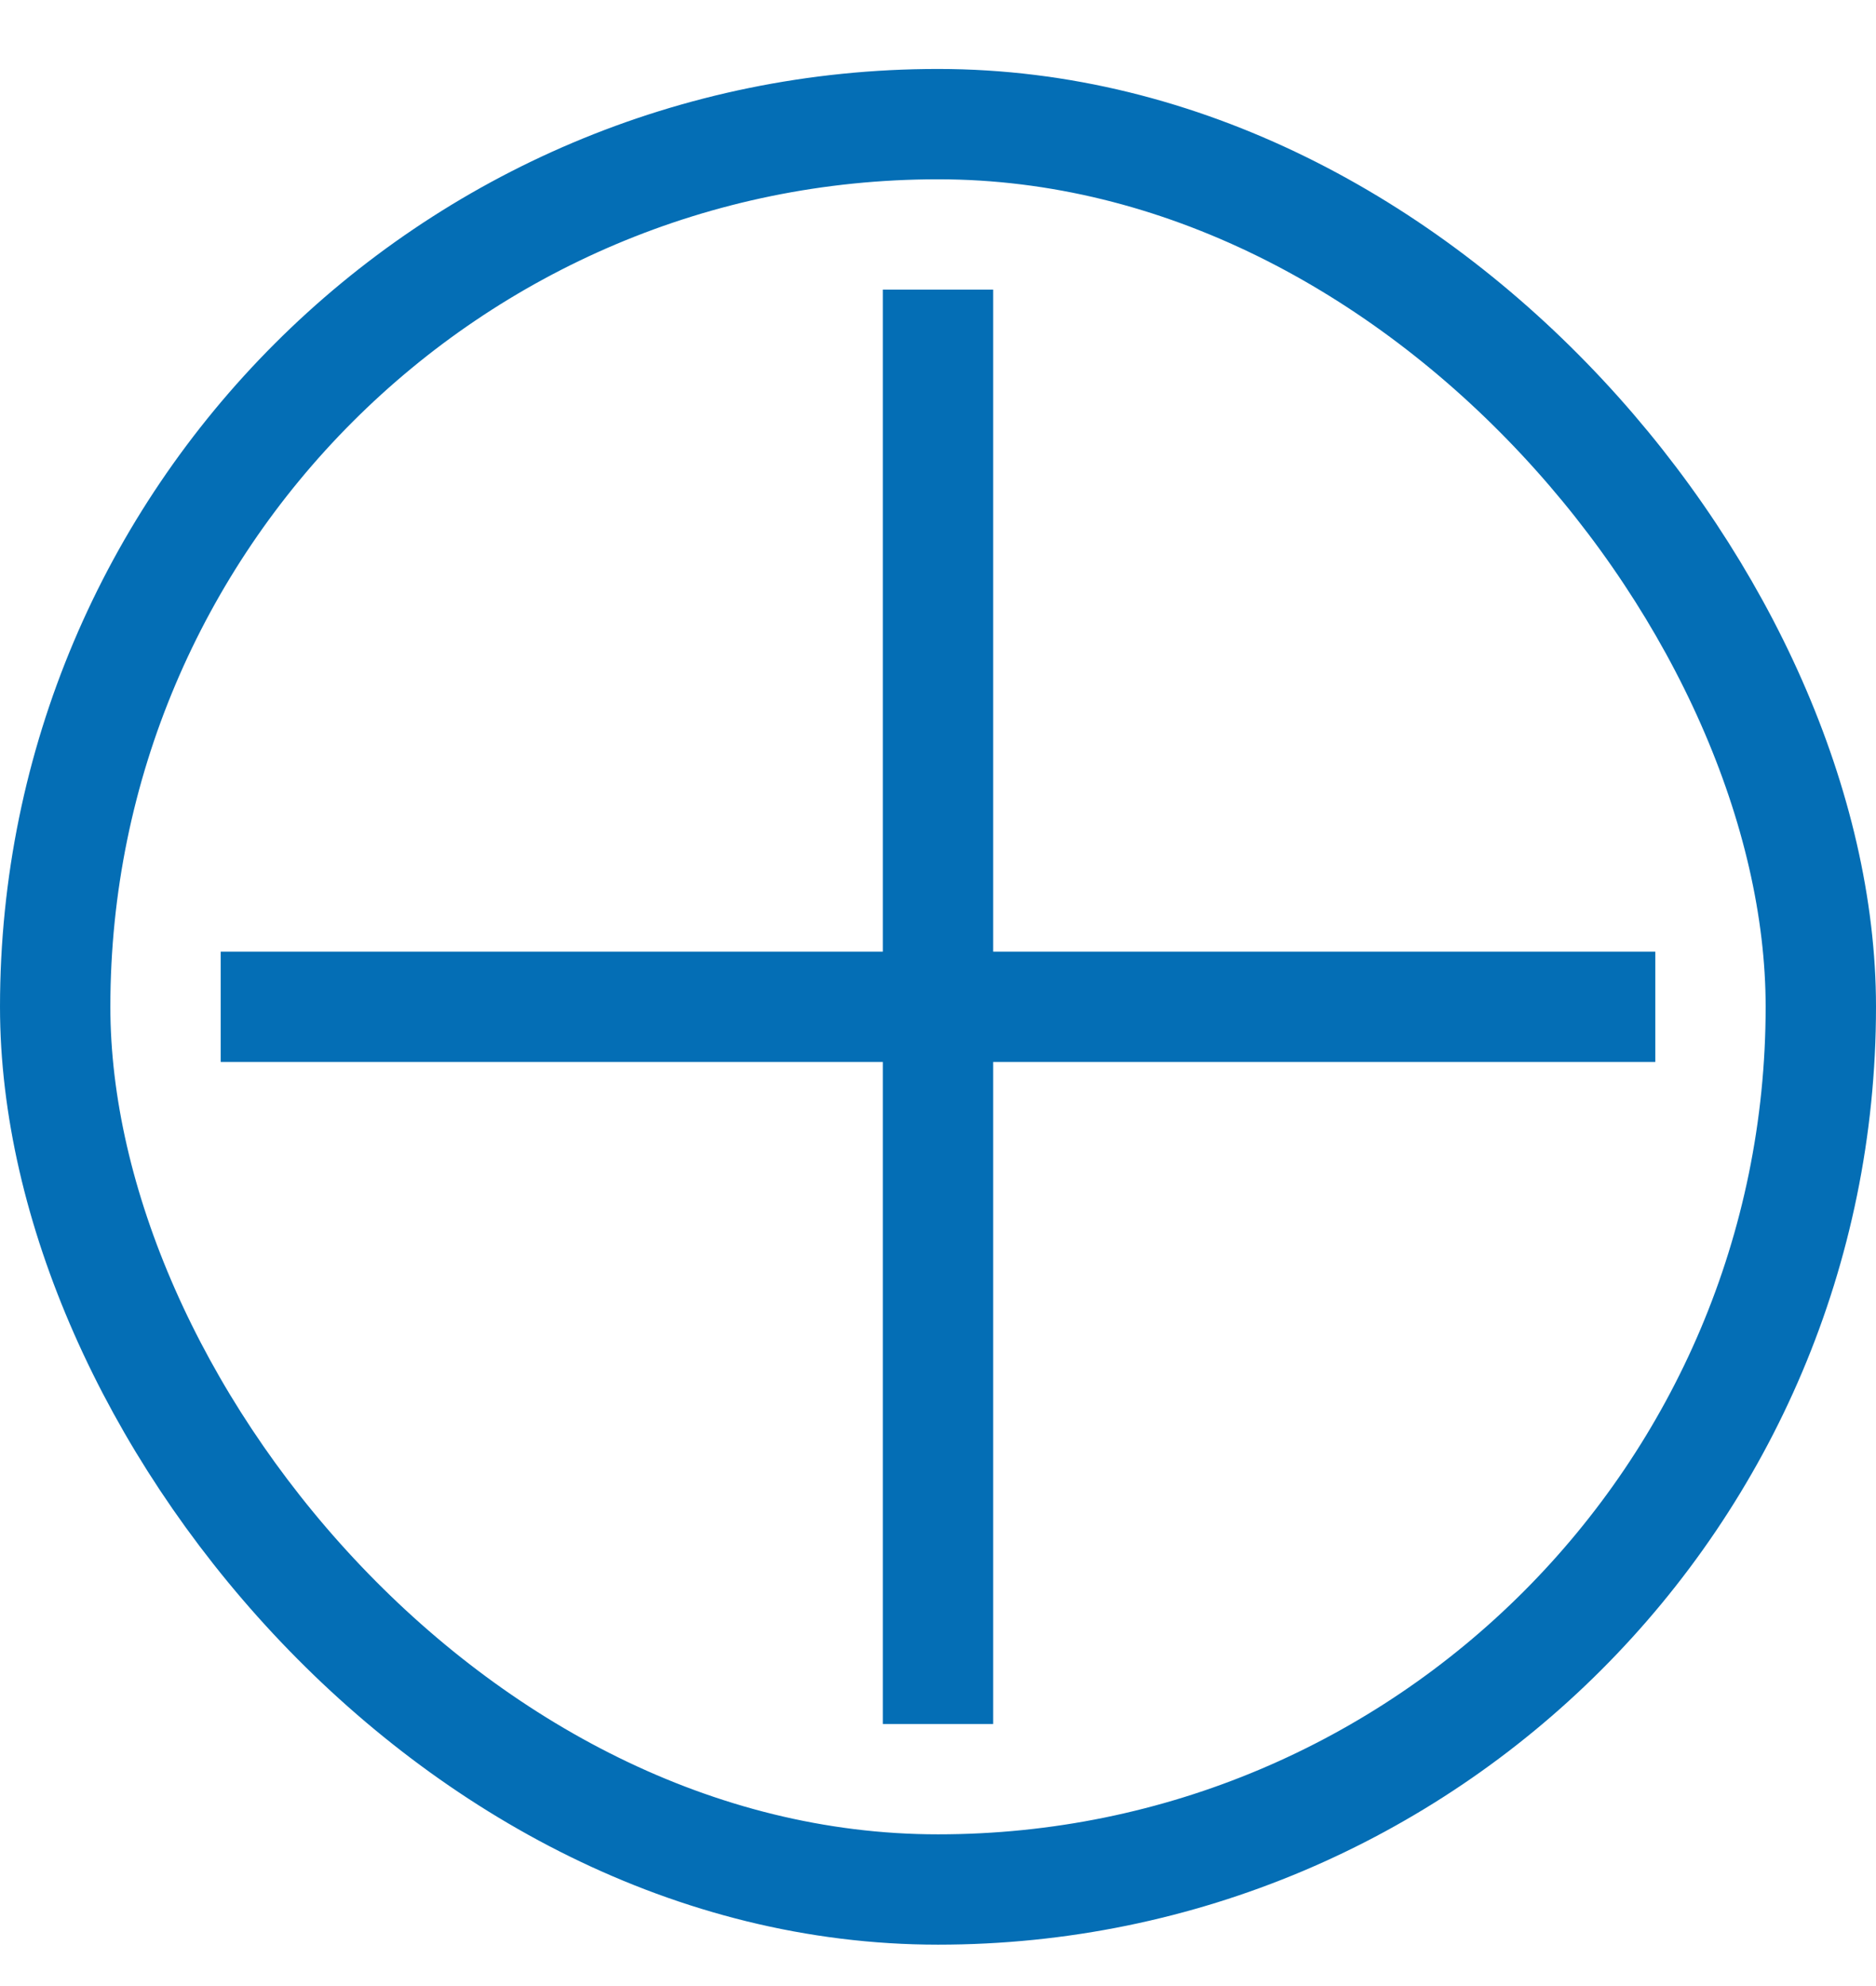
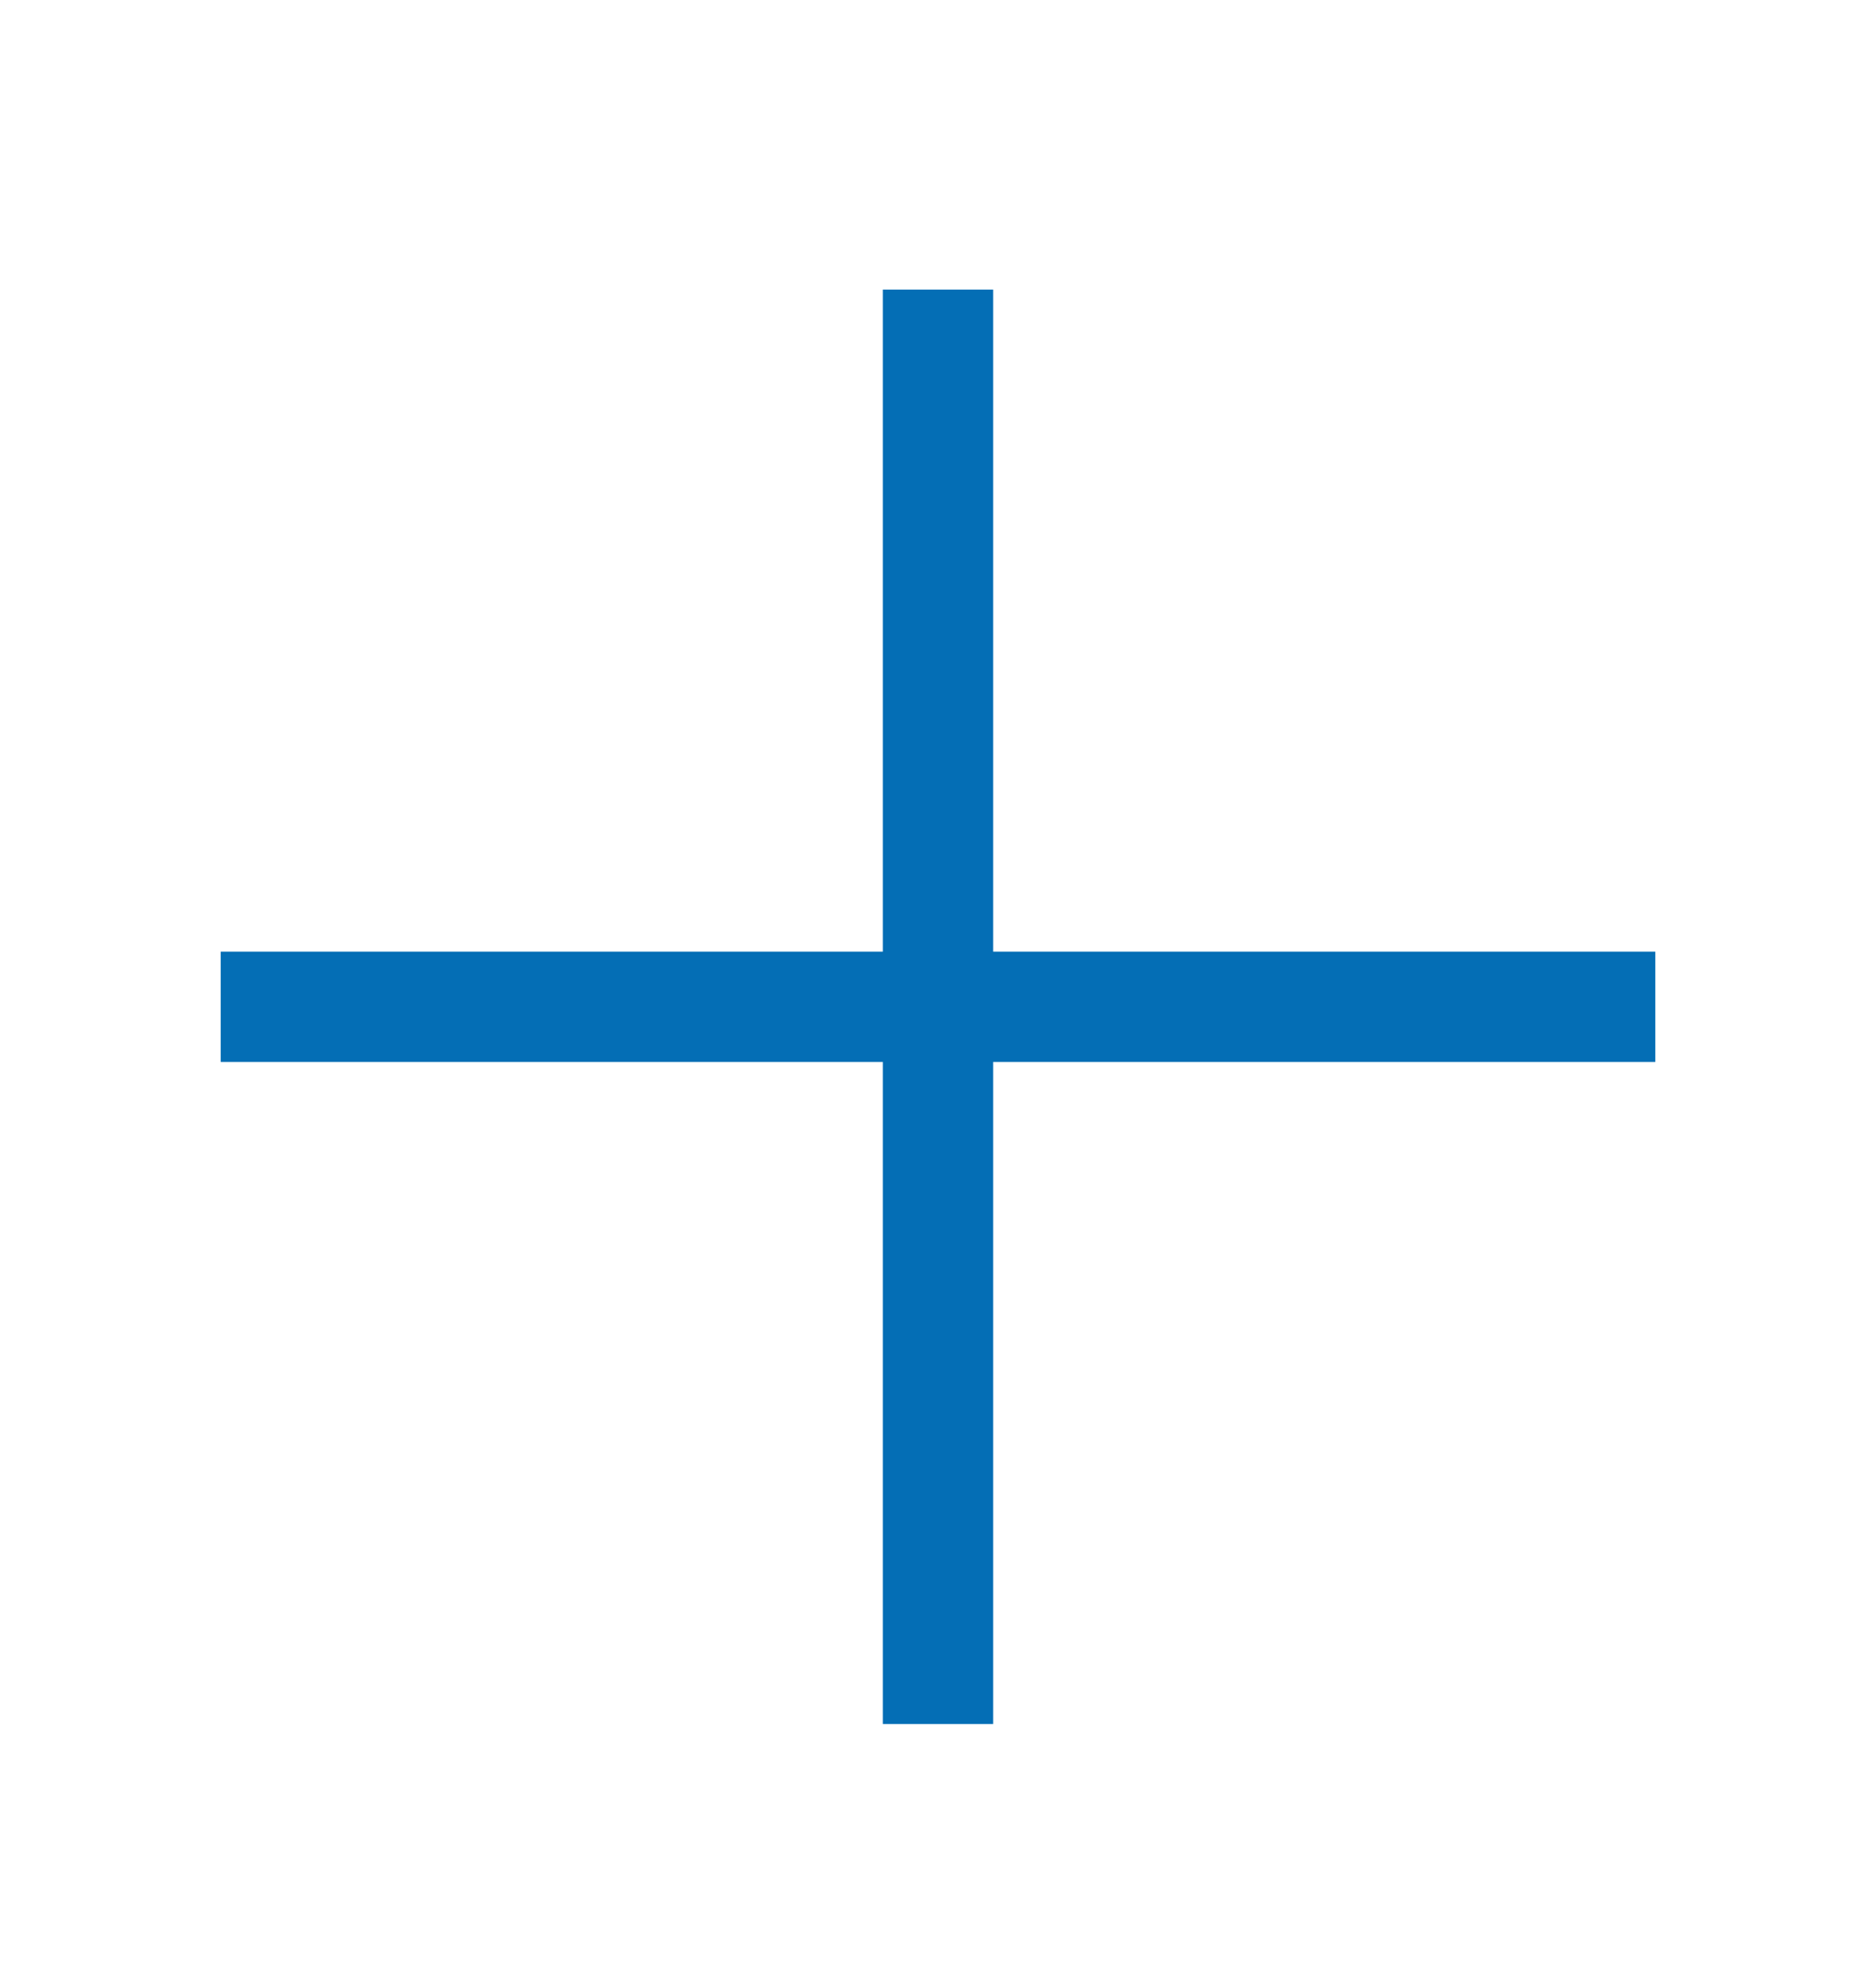
<svg xmlns="http://www.w3.org/2000/svg" width="17" height="18" viewBox="0 0 17 18" fill="none">
-   <rect x="0.5" y="1.125" width="16" height="16" rx="8" stroke="#046EB5" />
  <path d="M2 9.625V8.625H8V2.625H9V8.625H15V9.625H9V15.625H8V9.625H2Z" fill="#046EB5" />
</svg>